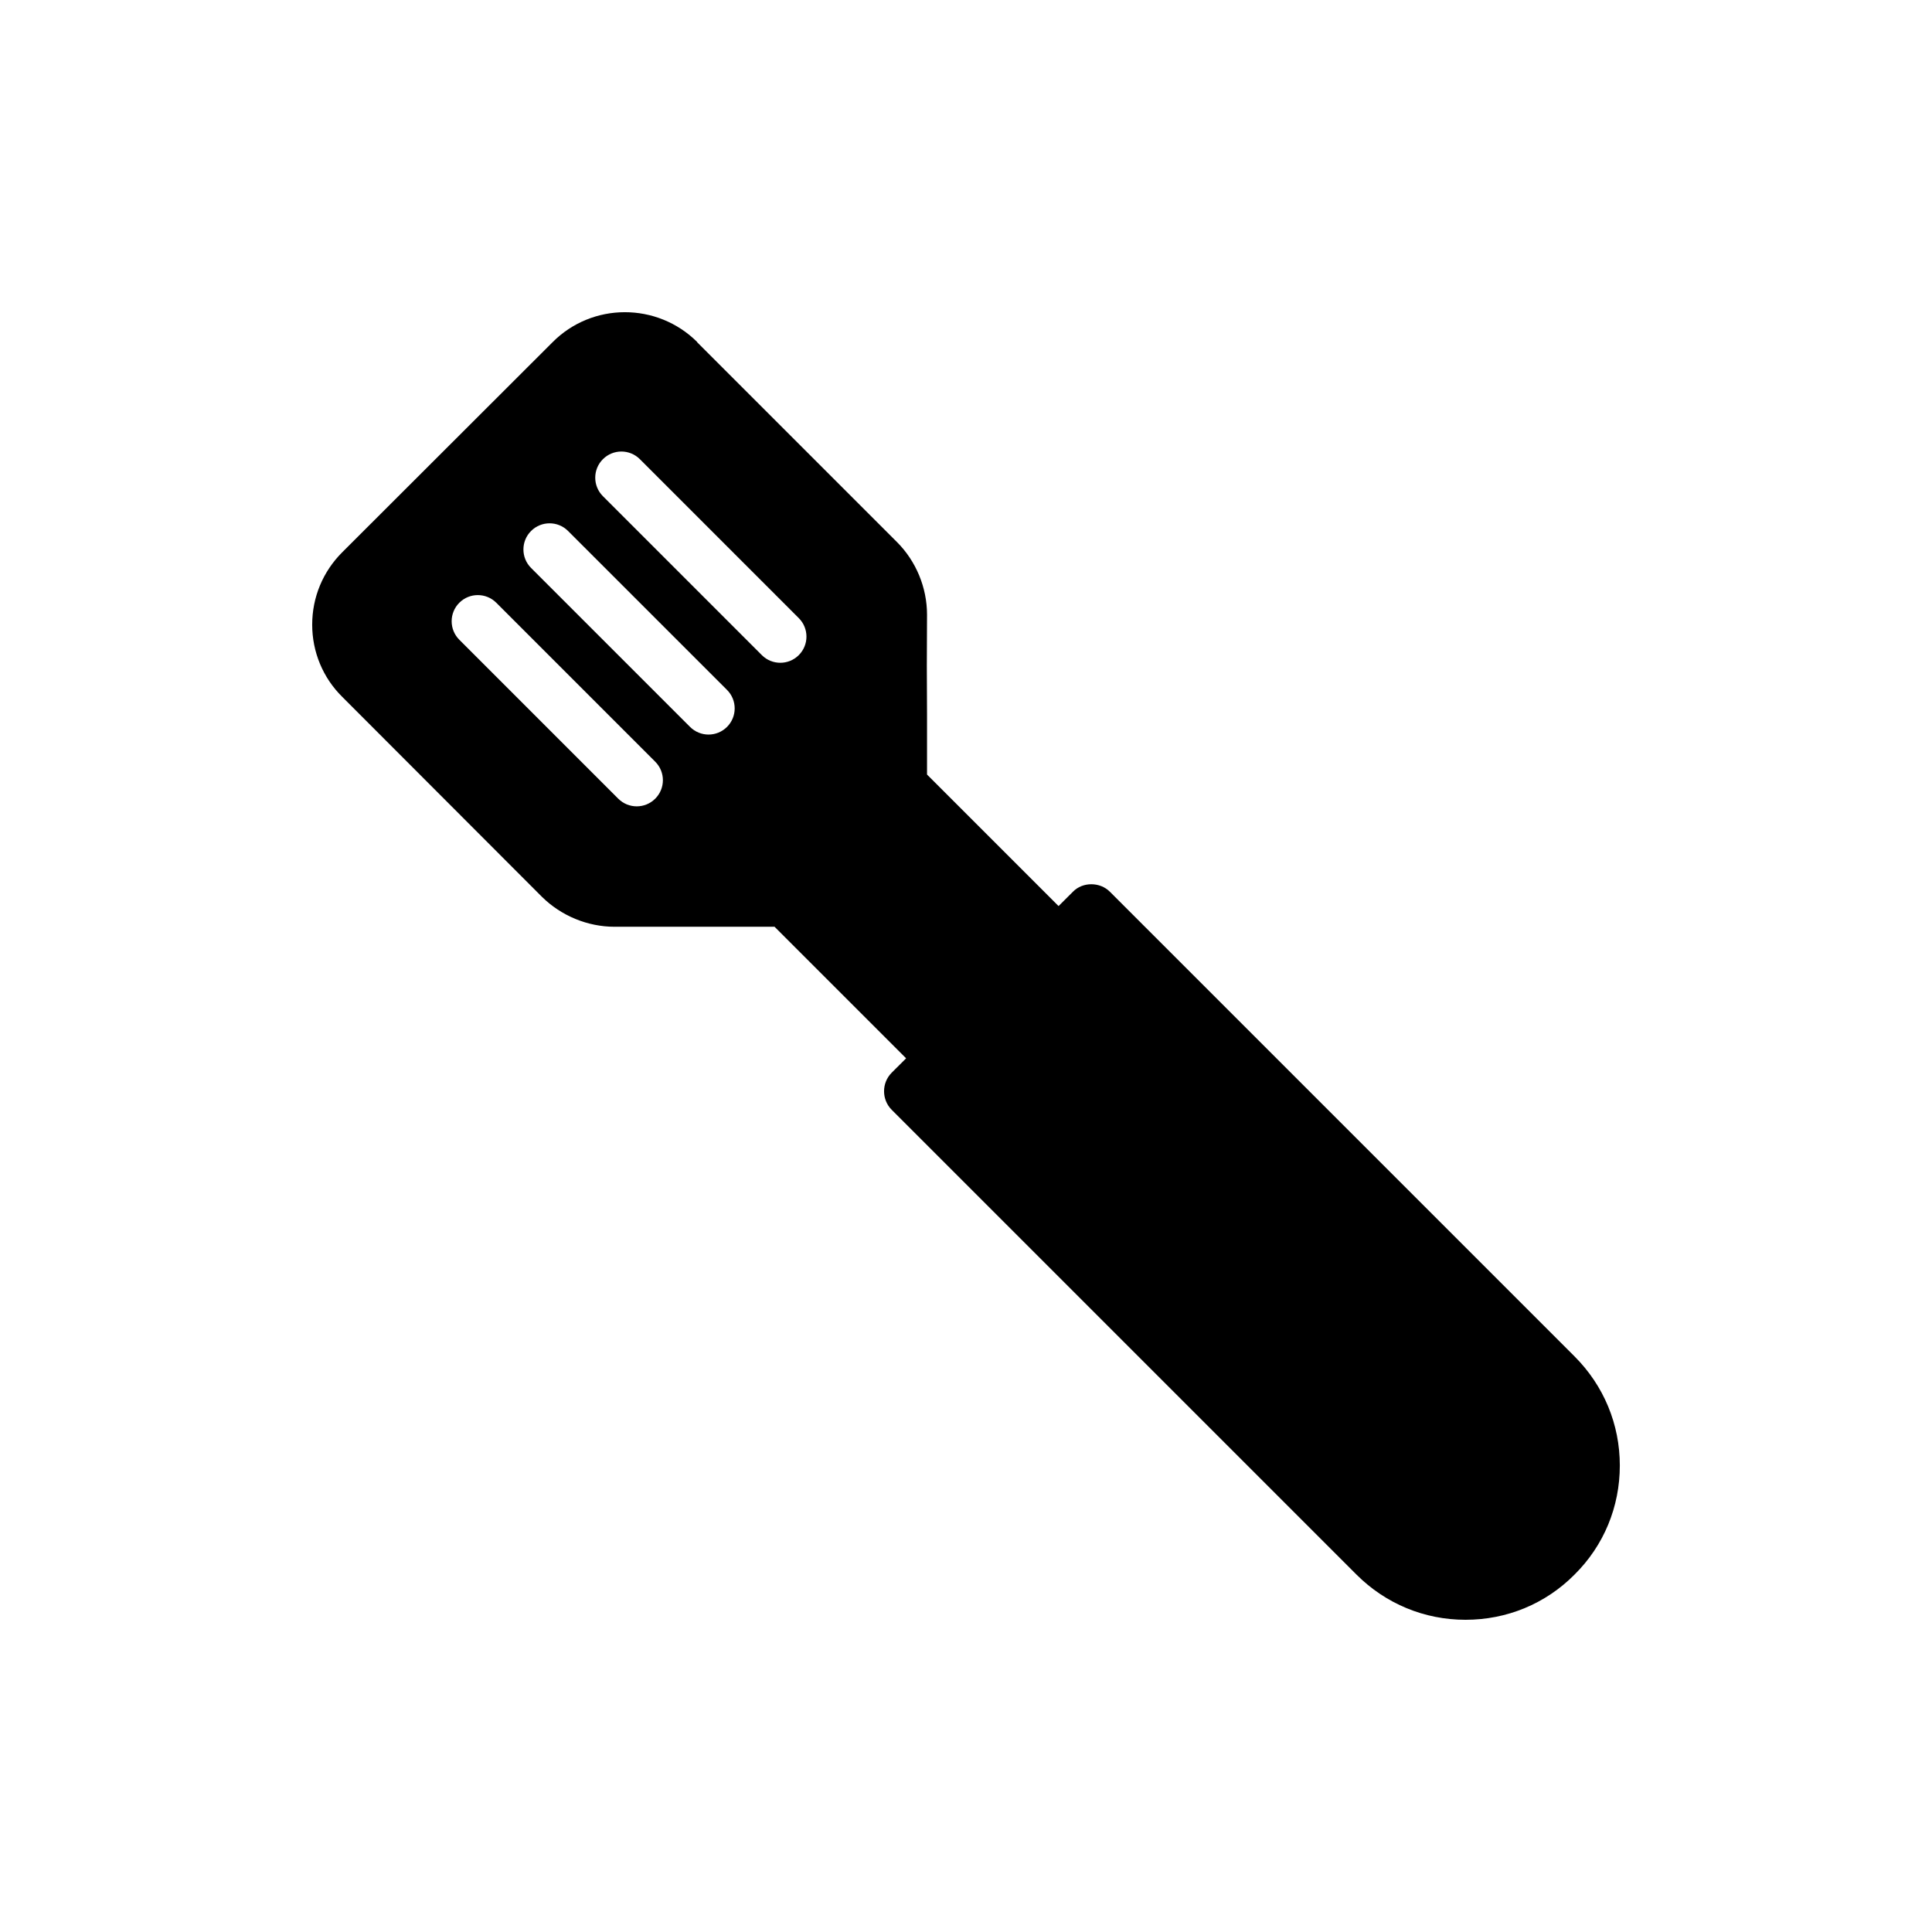
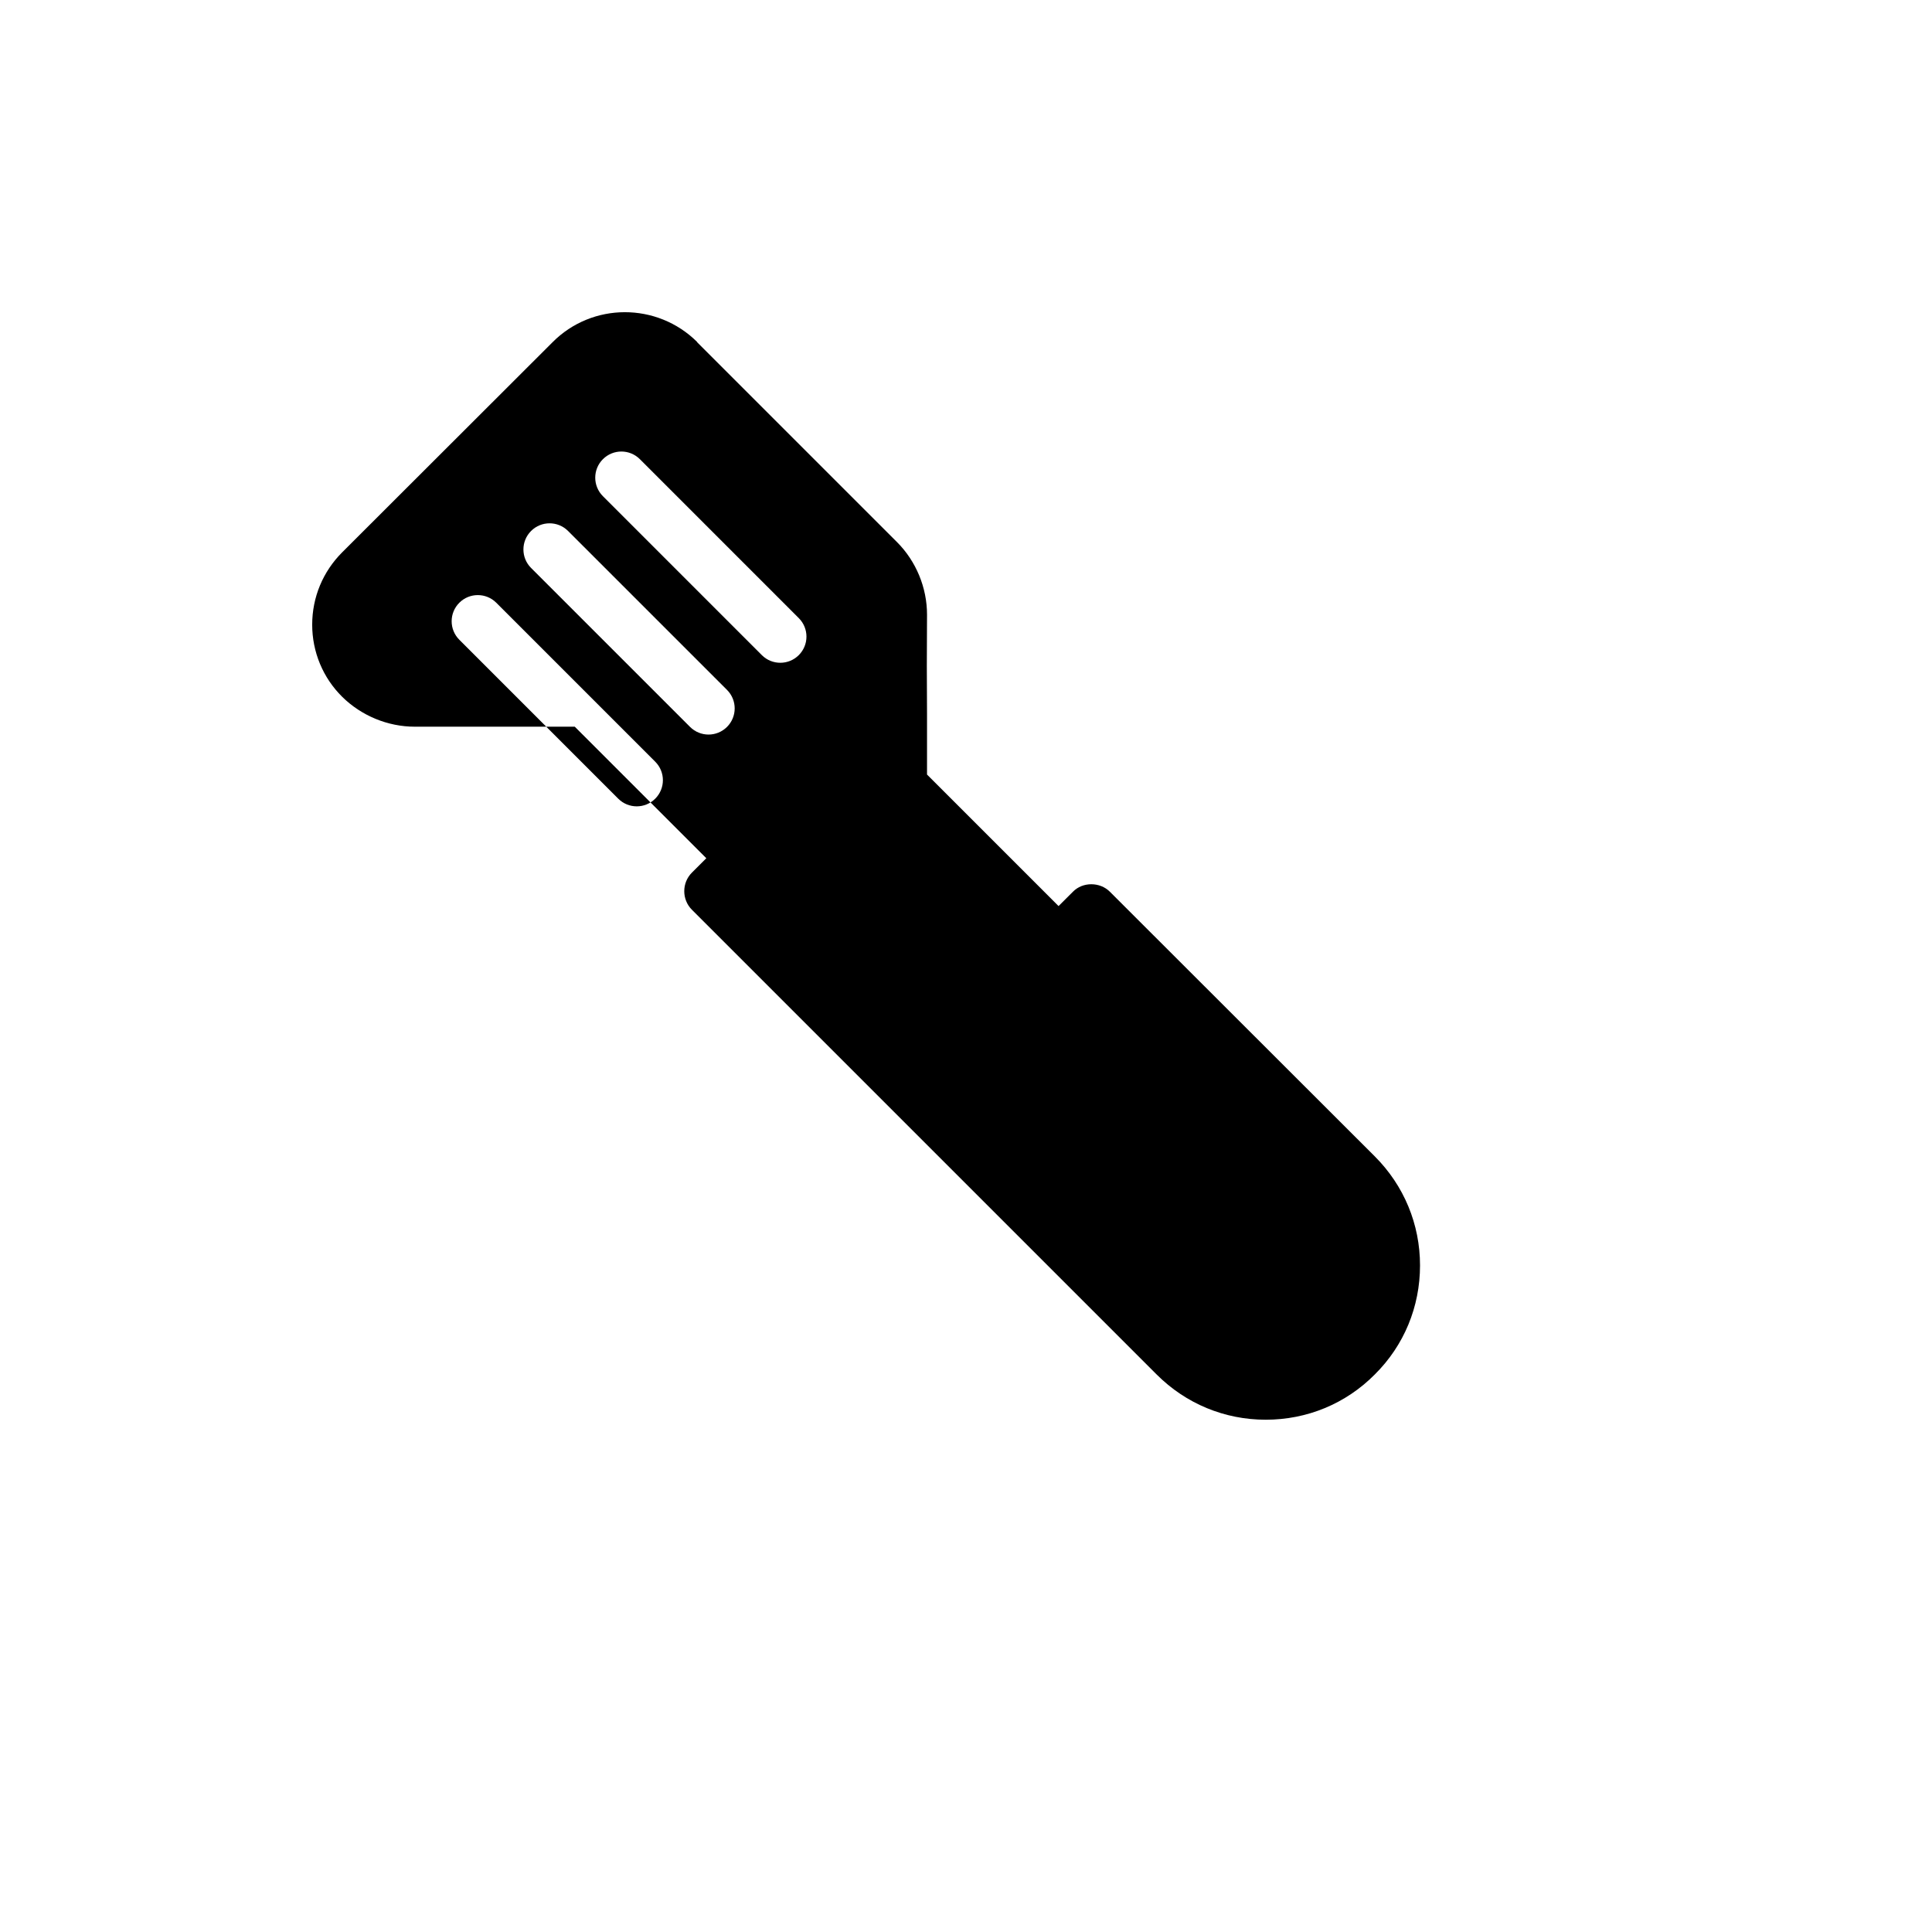
<svg xmlns="http://www.w3.org/2000/svg" fill="#000000" width="800px" height="800px" version="1.1" viewBox="144 144 512 512">
-   <path d="m438.12 380.31c-2.633-2.633-7.207-2.633-9.773 0l-3.816 3.809-34.859-34.859v-15.941c-0.07-8.734-0.07-16.703 0-26.406 0-7.207-2.91-14.207-7.969-19.266l-52.949-52.949v-0.07c-10.605-10.535-27.793-10.535-38.328 0.07l-55.723 55.652c-5.129 5.129-7.969 11.922-7.969 19.199 0 7.207 2.84 14.07 7.969 19.129l52.949 53.02c5.059 4.988 12.059 7.902 19.199 7.902h42.414l34.863 34.863-3.816 3.809c-2.703 2.703-2.703 7.137 0 9.84l123.16 123.16c7.762 7.762 18.02 11.988 28.902 11.988 10.949 0 21.207-4.227 28.902-11.988 7.762-7.691 11.992-17.949 11.992-28.902 0-10.883-4.227-21.137-11.992-28.902zm-120.48-24.652c-1.355 1.355-3.125 2.031-4.898 2.031-1.773 0-3.547-0.676-4.902-2.031l-42.117-42.121c-2.707-2.707-2.707-7.094 0-9.801s7.094-2.707 9.801 0l42.117 42.121c2.711 2.707 2.711 7.094 0 9.801zm19.027-19.023c-1.355 1.355-3.125 2.031-4.898 2.031s-3.547-0.676-4.902-2.031l-42.125-42.121c-2.707-2.707-2.707-7.094 0-9.801 2.707-2.707 7.094-2.707 9.801 0l42.125 42.121c2.707 2.707 2.707 7.094 0 9.801zm19.02-19.023c-1.355 1.355-3.125 2.031-4.898 2.031-1.773 0-3.547-0.676-4.898-2.031l-42.117-42.121c-2.707-2.707-2.707-7.094 0-9.801 2.707-2.707 7.094-2.707 9.801 0l42.117 42.121c2.703 2.707 2.703 7.094-0.004 9.801z" />
+   <path d="m438.12 380.31c-2.633-2.633-7.207-2.633-9.773 0l-3.816 3.809-34.859-34.859v-15.941c-0.07-8.734-0.07-16.703 0-26.406 0-7.207-2.91-14.207-7.969-19.266l-52.949-52.949v-0.07c-10.605-10.535-27.793-10.535-38.328 0.07l-55.723 55.652c-5.129 5.129-7.969 11.922-7.969 19.199 0 7.207 2.84 14.07 7.969 19.129c5.059 4.988 12.059 7.902 19.199 7.902h42.414l34.863 34.863-3.816 3.809c-2.703 2.703-2.703 7.137 0 9.84l123.16 123.16c7.762 7.762 18.02 11.988 28.902 11.988 10.949 0 21.207-4.227 28.902-11.988 7.762-7.691 11.992-17.949 11.992-28.902 0-10.883-4.227-21.137-11.992-28.902zm-120.48-24.652c-1.355 1.355-3.125 2.031-4.898 2.031-1.773 0-3.547-0.676-4.902-2.031l-42.117-42.121c-2.707-2.707-2.707-7.094 0-9.801s7.094-2.707 9.801 0l42.117 42.121c2.711 2.707 2.711 7.094 0 9.801zm19.027-19.023c-1.355 1.355-3.125 2.031-4.898 2.031s-3.547-0.676-4.902-2.031l-42.125-42.121c-2.707-2.707-2.707-7.094 0-9.801 2.707-2.707 7.094-2.707 9.801 0l42.125 42.121c2.707 2.707 2.707 7.094 0 9.801zm19.02-19.023c-1.355 1.355-3.125 2.031-4.898 2.031-1.773 0-3.547-0.676-4.898-2.031l-42.117-42.121c-2.707-2.707-2.707-7.094 0-9.801 2.707-2.707 7.094-2.707 9.801 0l42.117 42.121c2.703 2.707 2.703 7.094-0.004 9.801z" />
</svg>